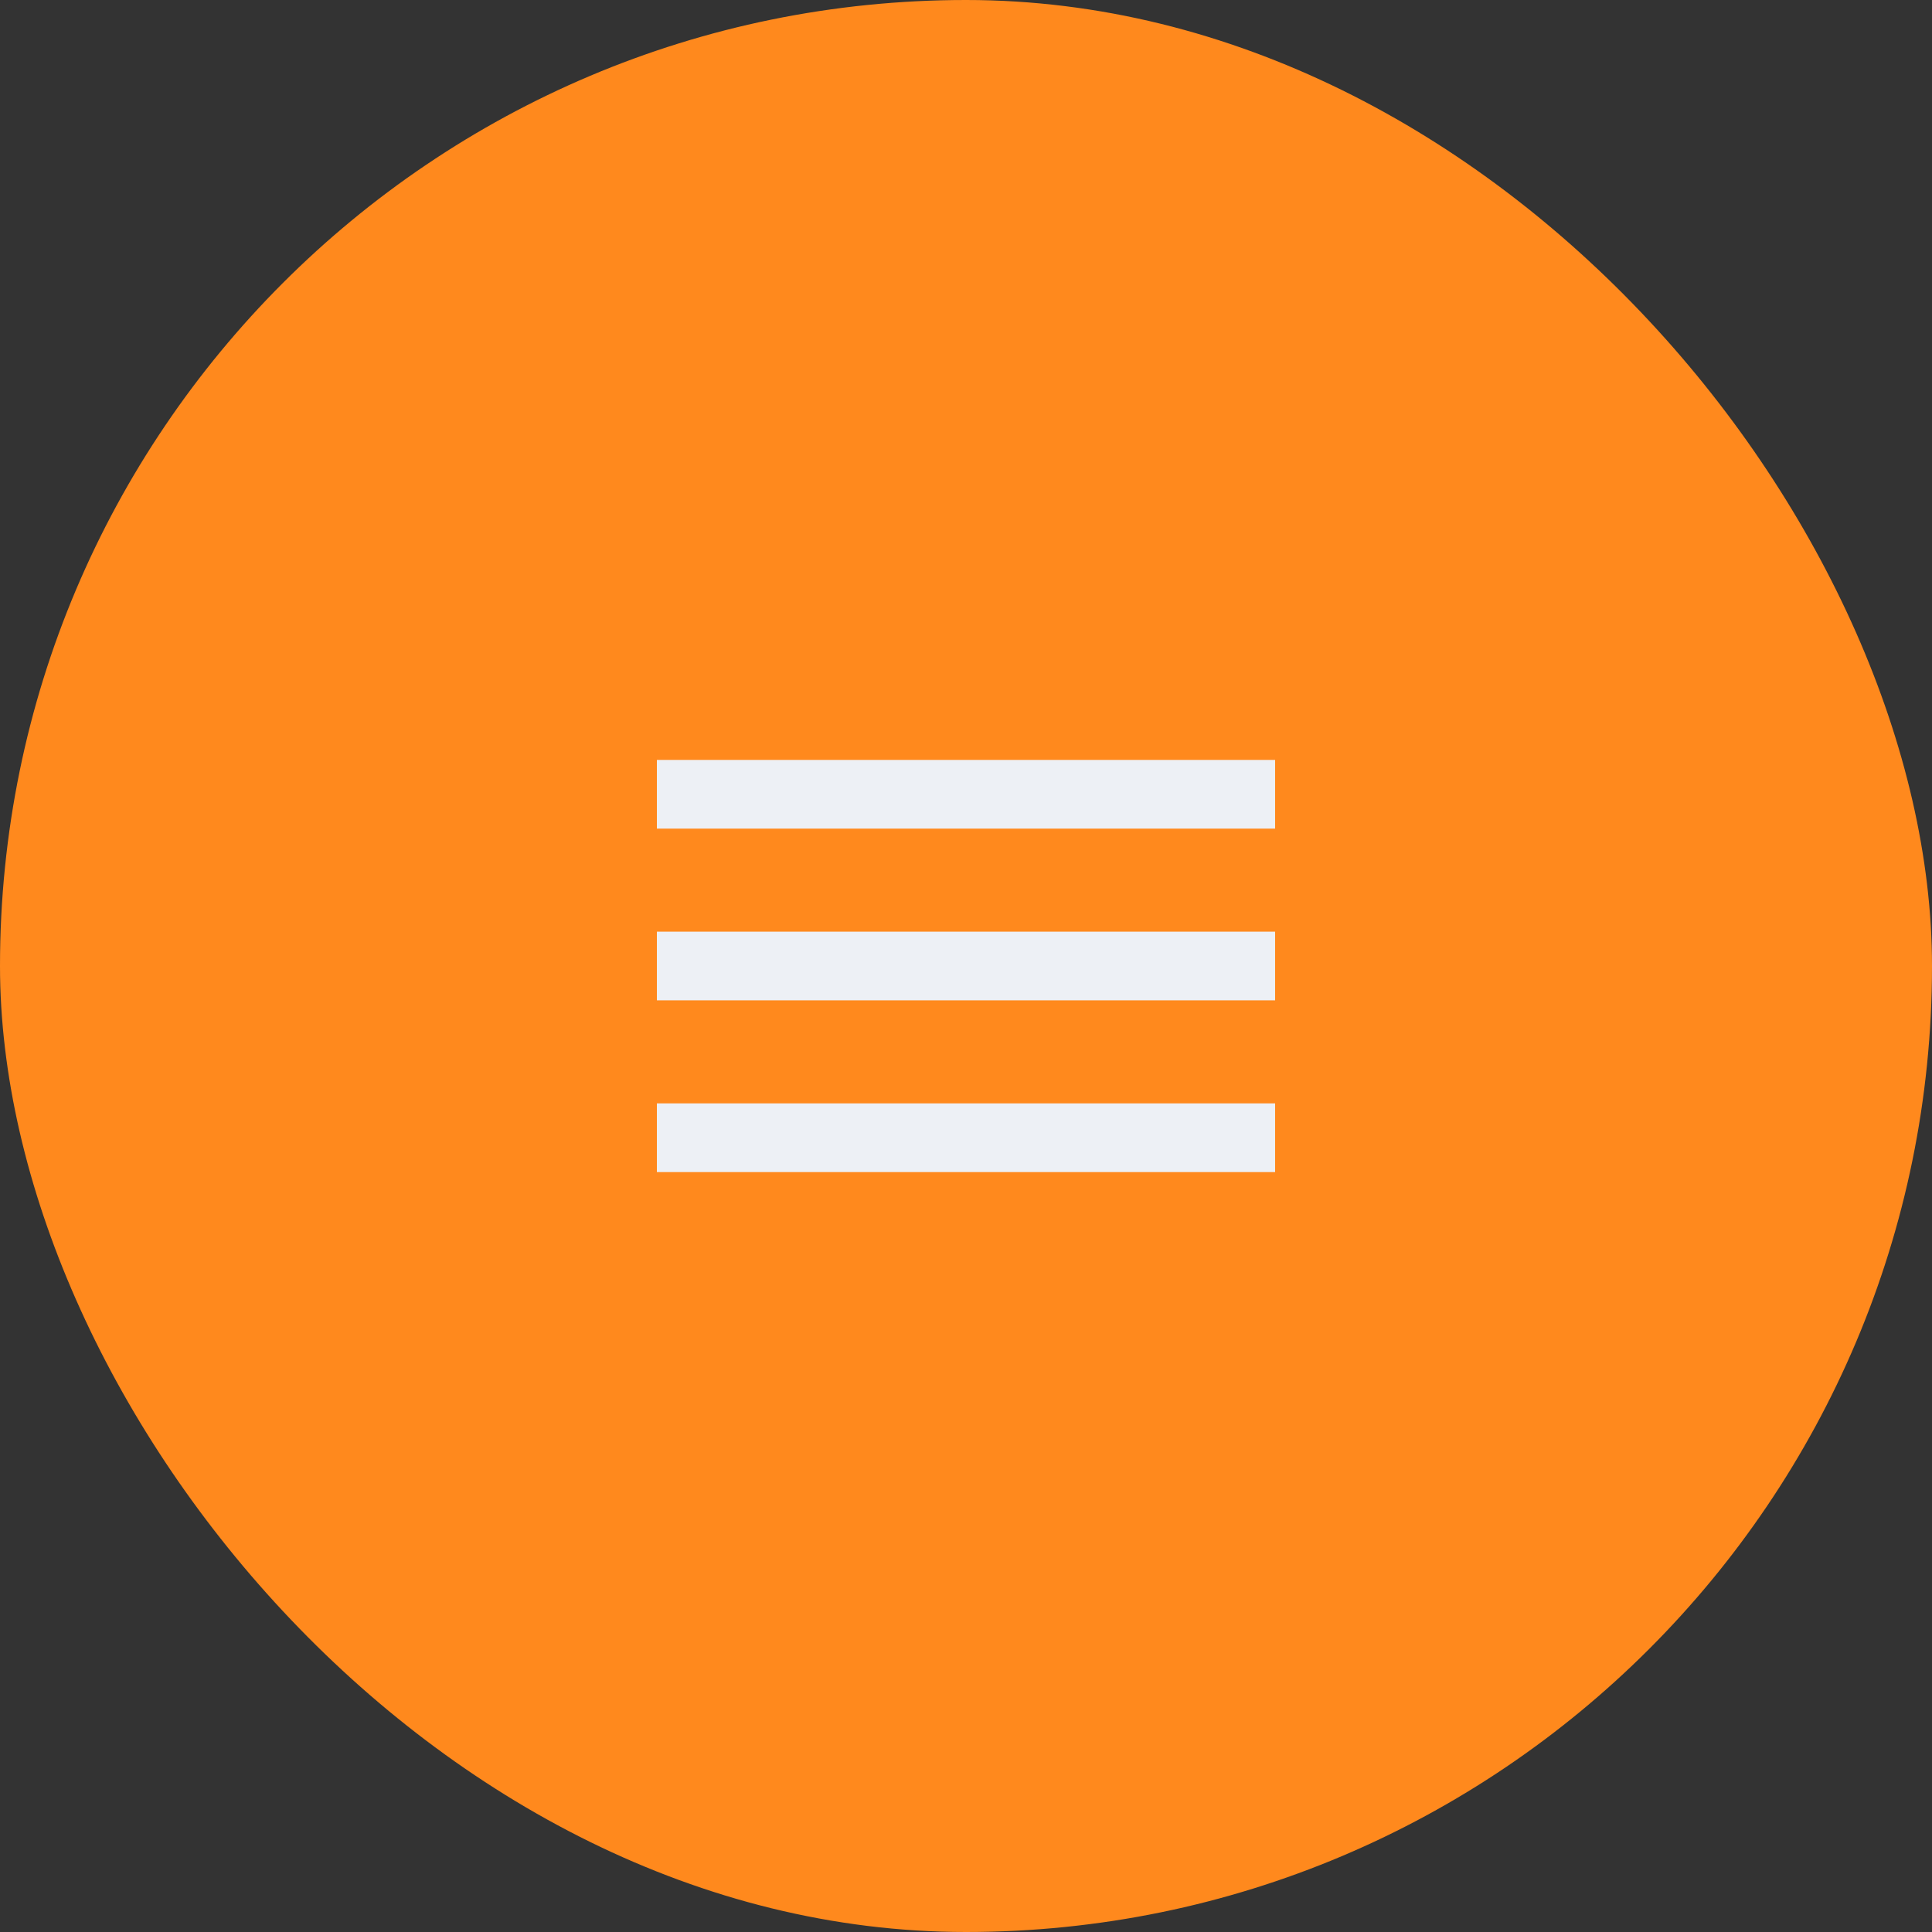
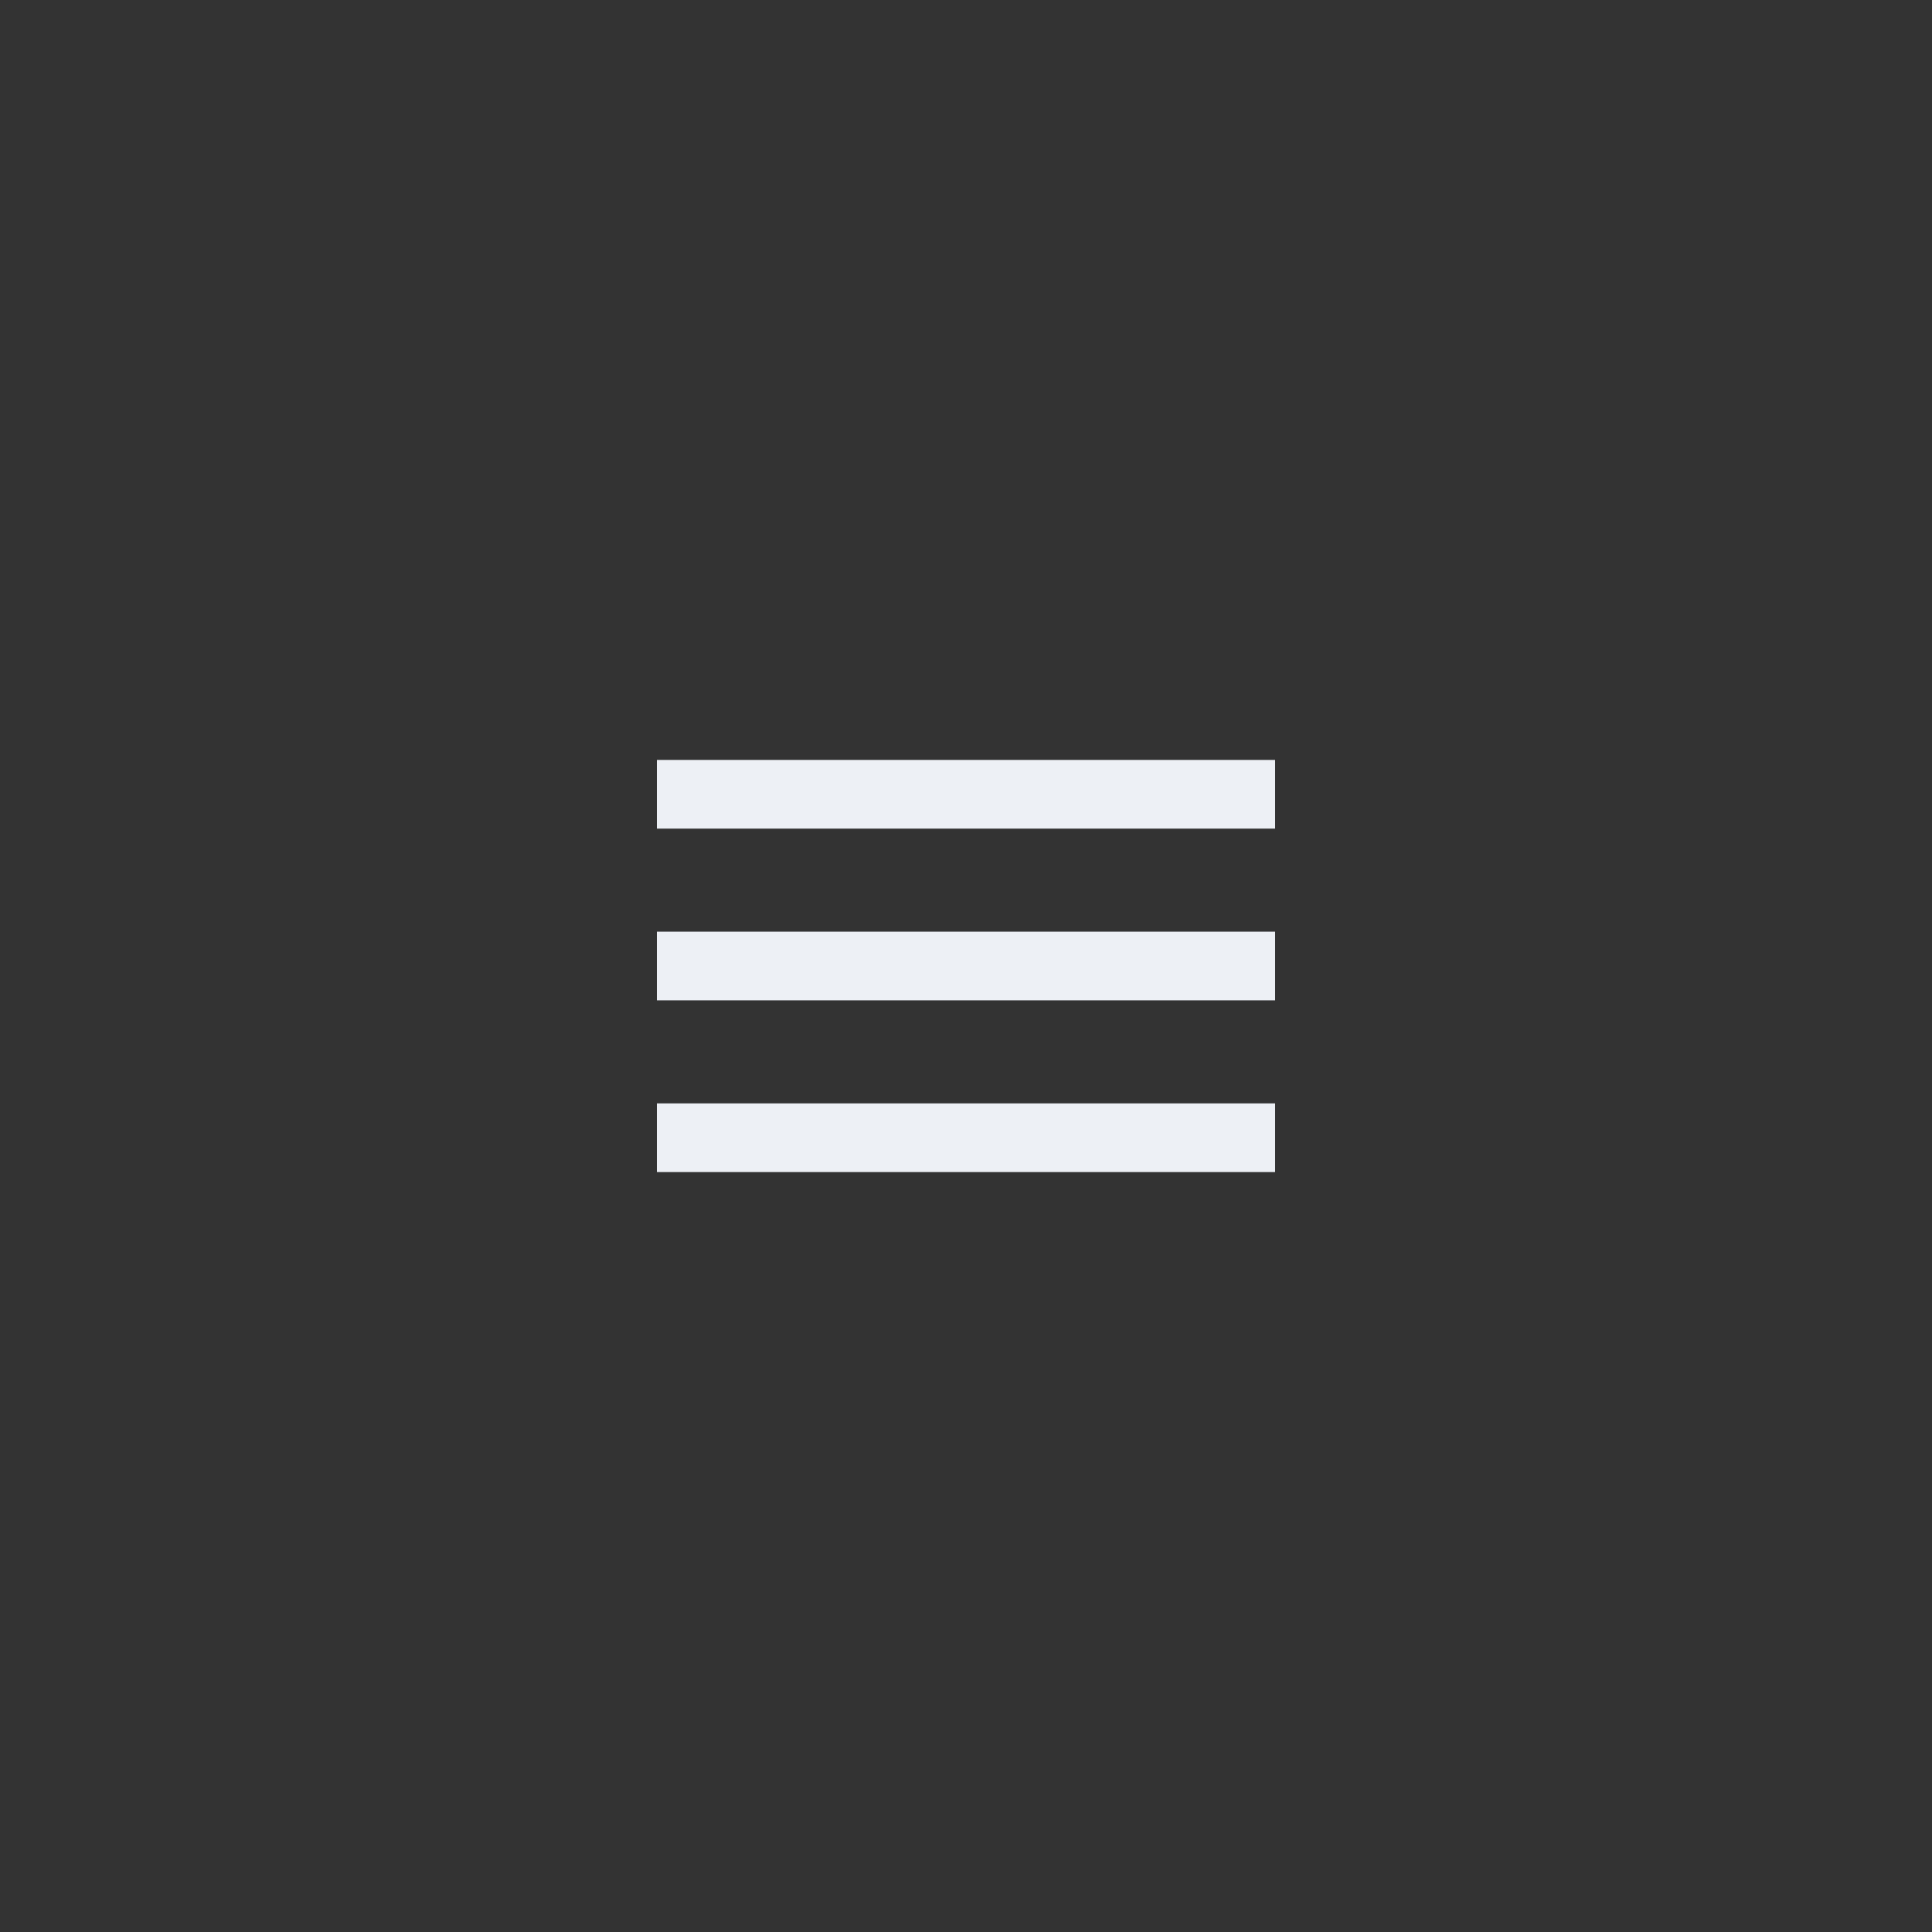
<svg xmlns="http://www.w3.org/2000/svg" width="75" height="75" viewBox="0 0 75 75" fill="none">
  <rect x="0" y="0" width="75" height="75" fill="#333333" stroke="none" />
-   <rect width="75" height="75" rx="37.5" fill="#FF891D" />
  <path d="M25.5 45.5H49.5V42.833H25.5V45.5ZM25.5 38.833H49.5V36.167H25.5V38.833ZM25.5 29.5V32.167H49.5V29.5H25.5Z" fill="#EDF0F5" />
</svg>